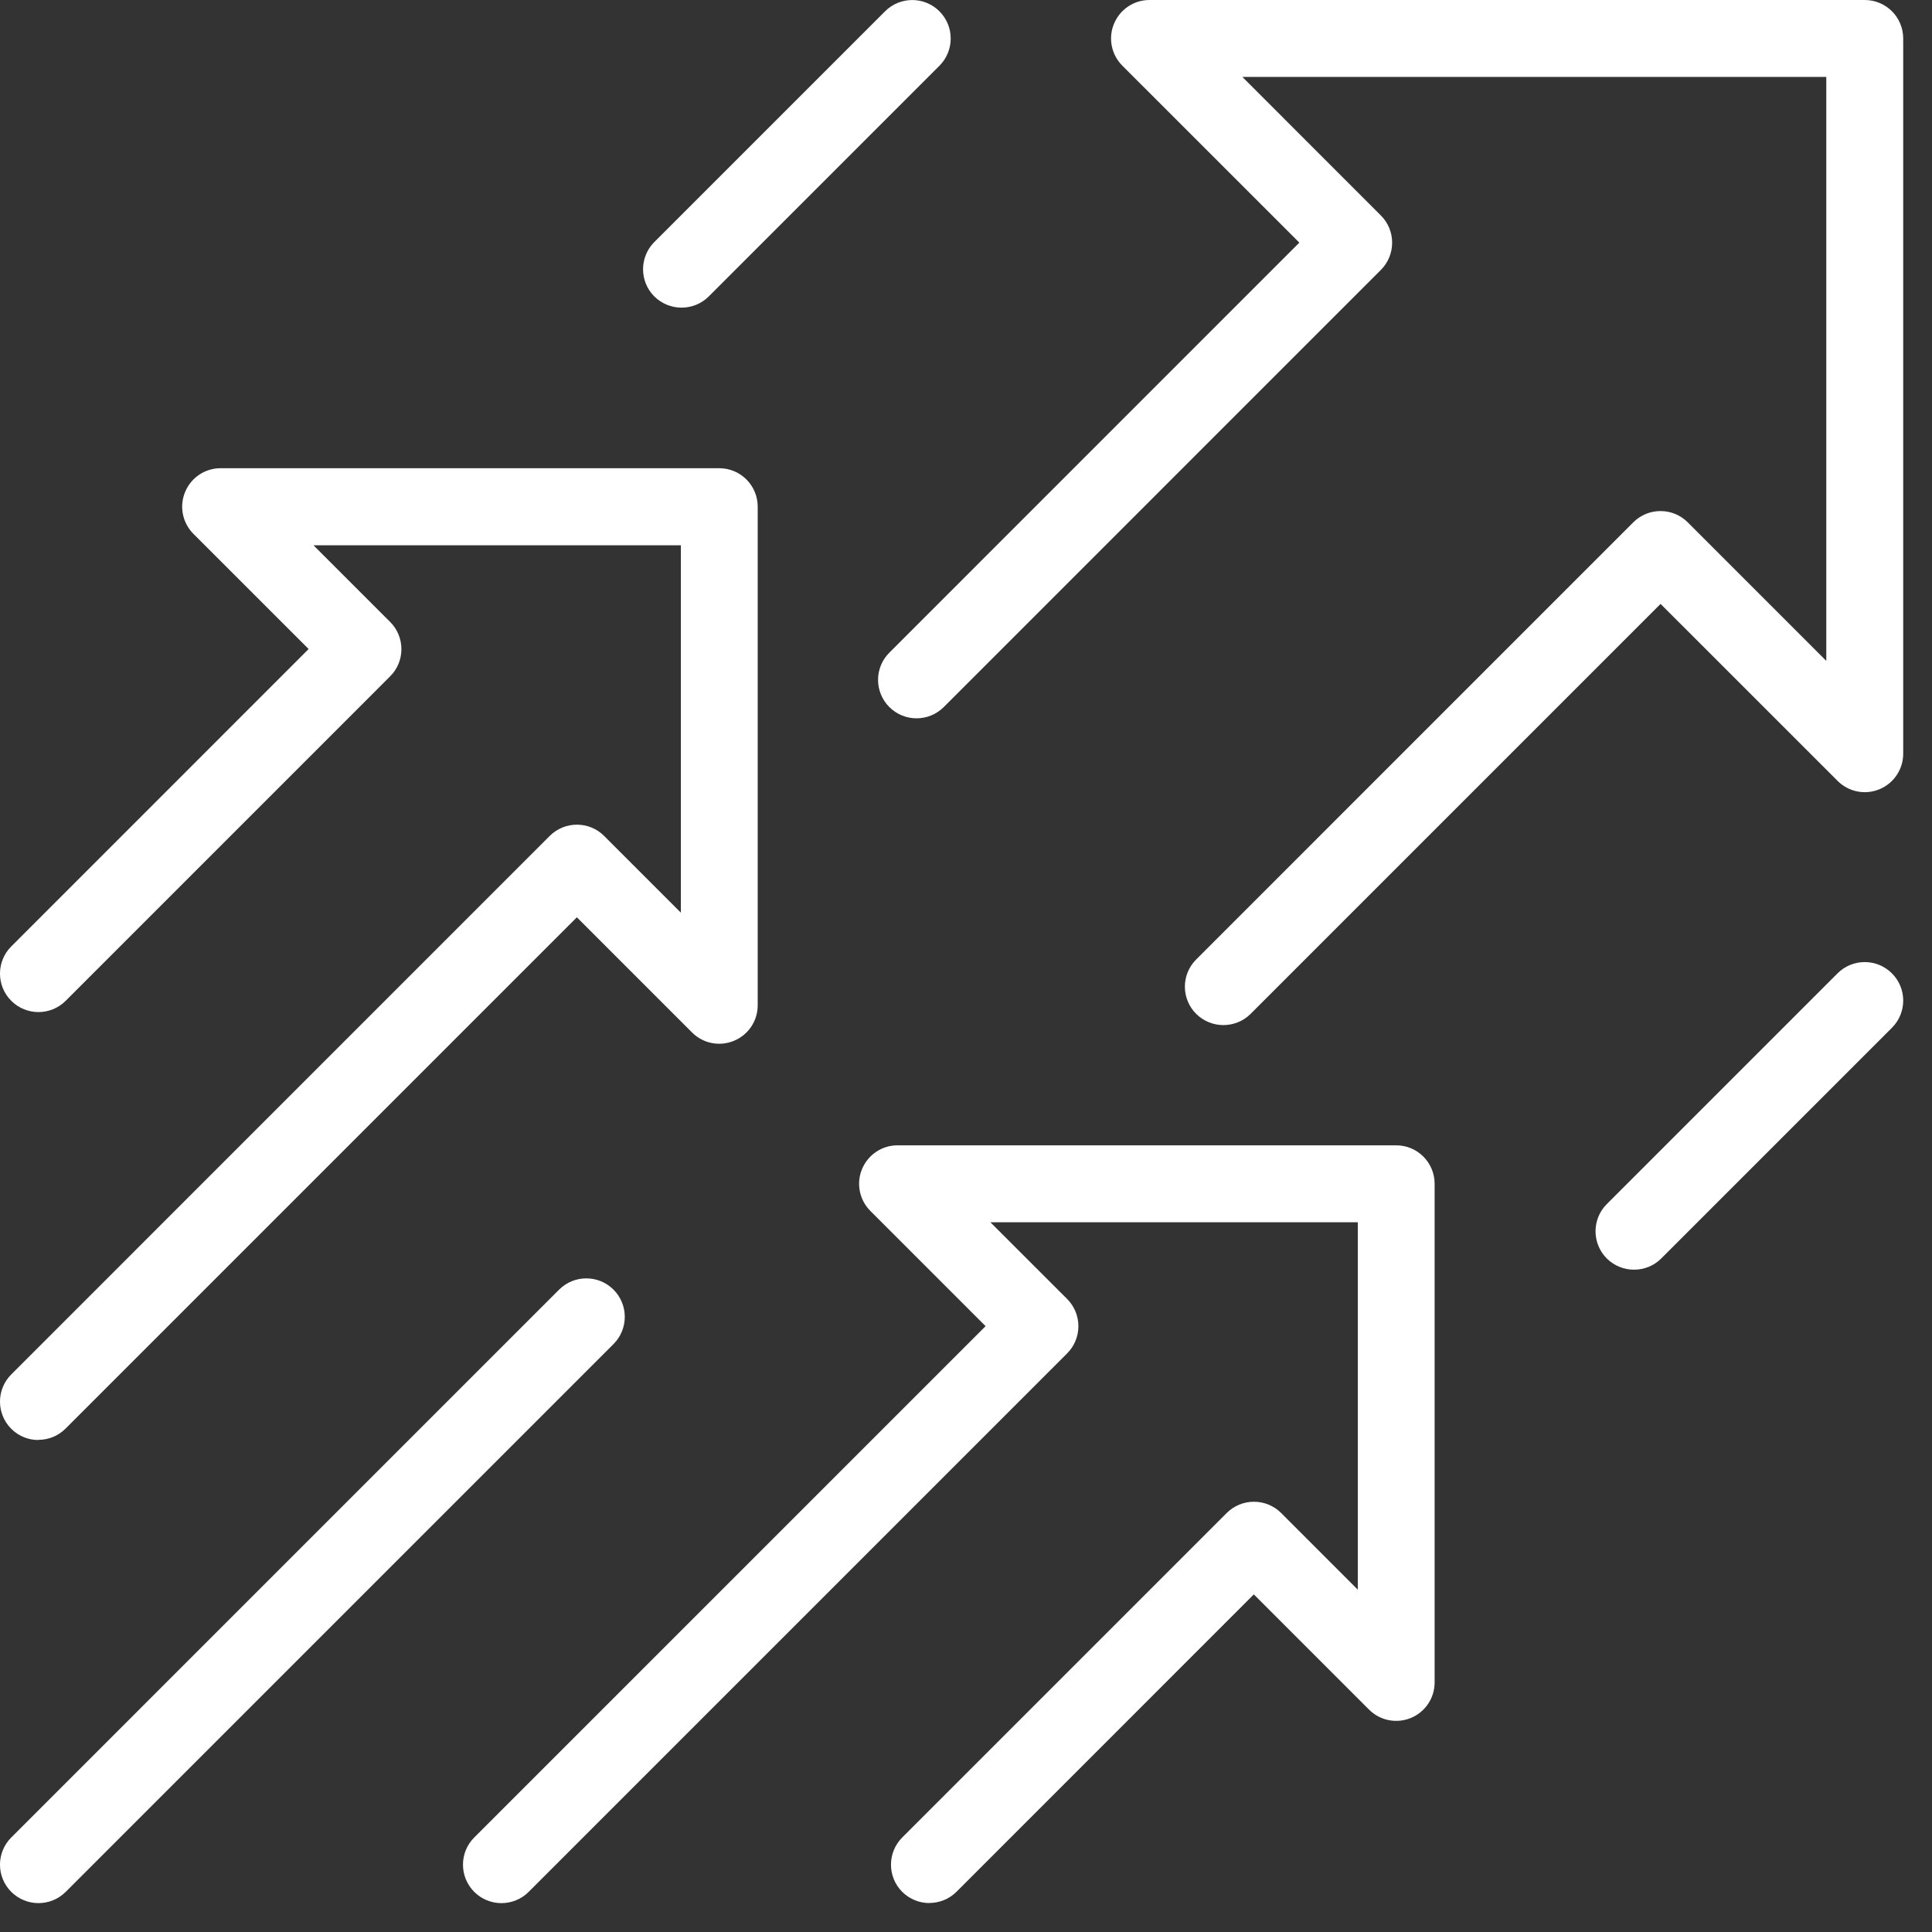
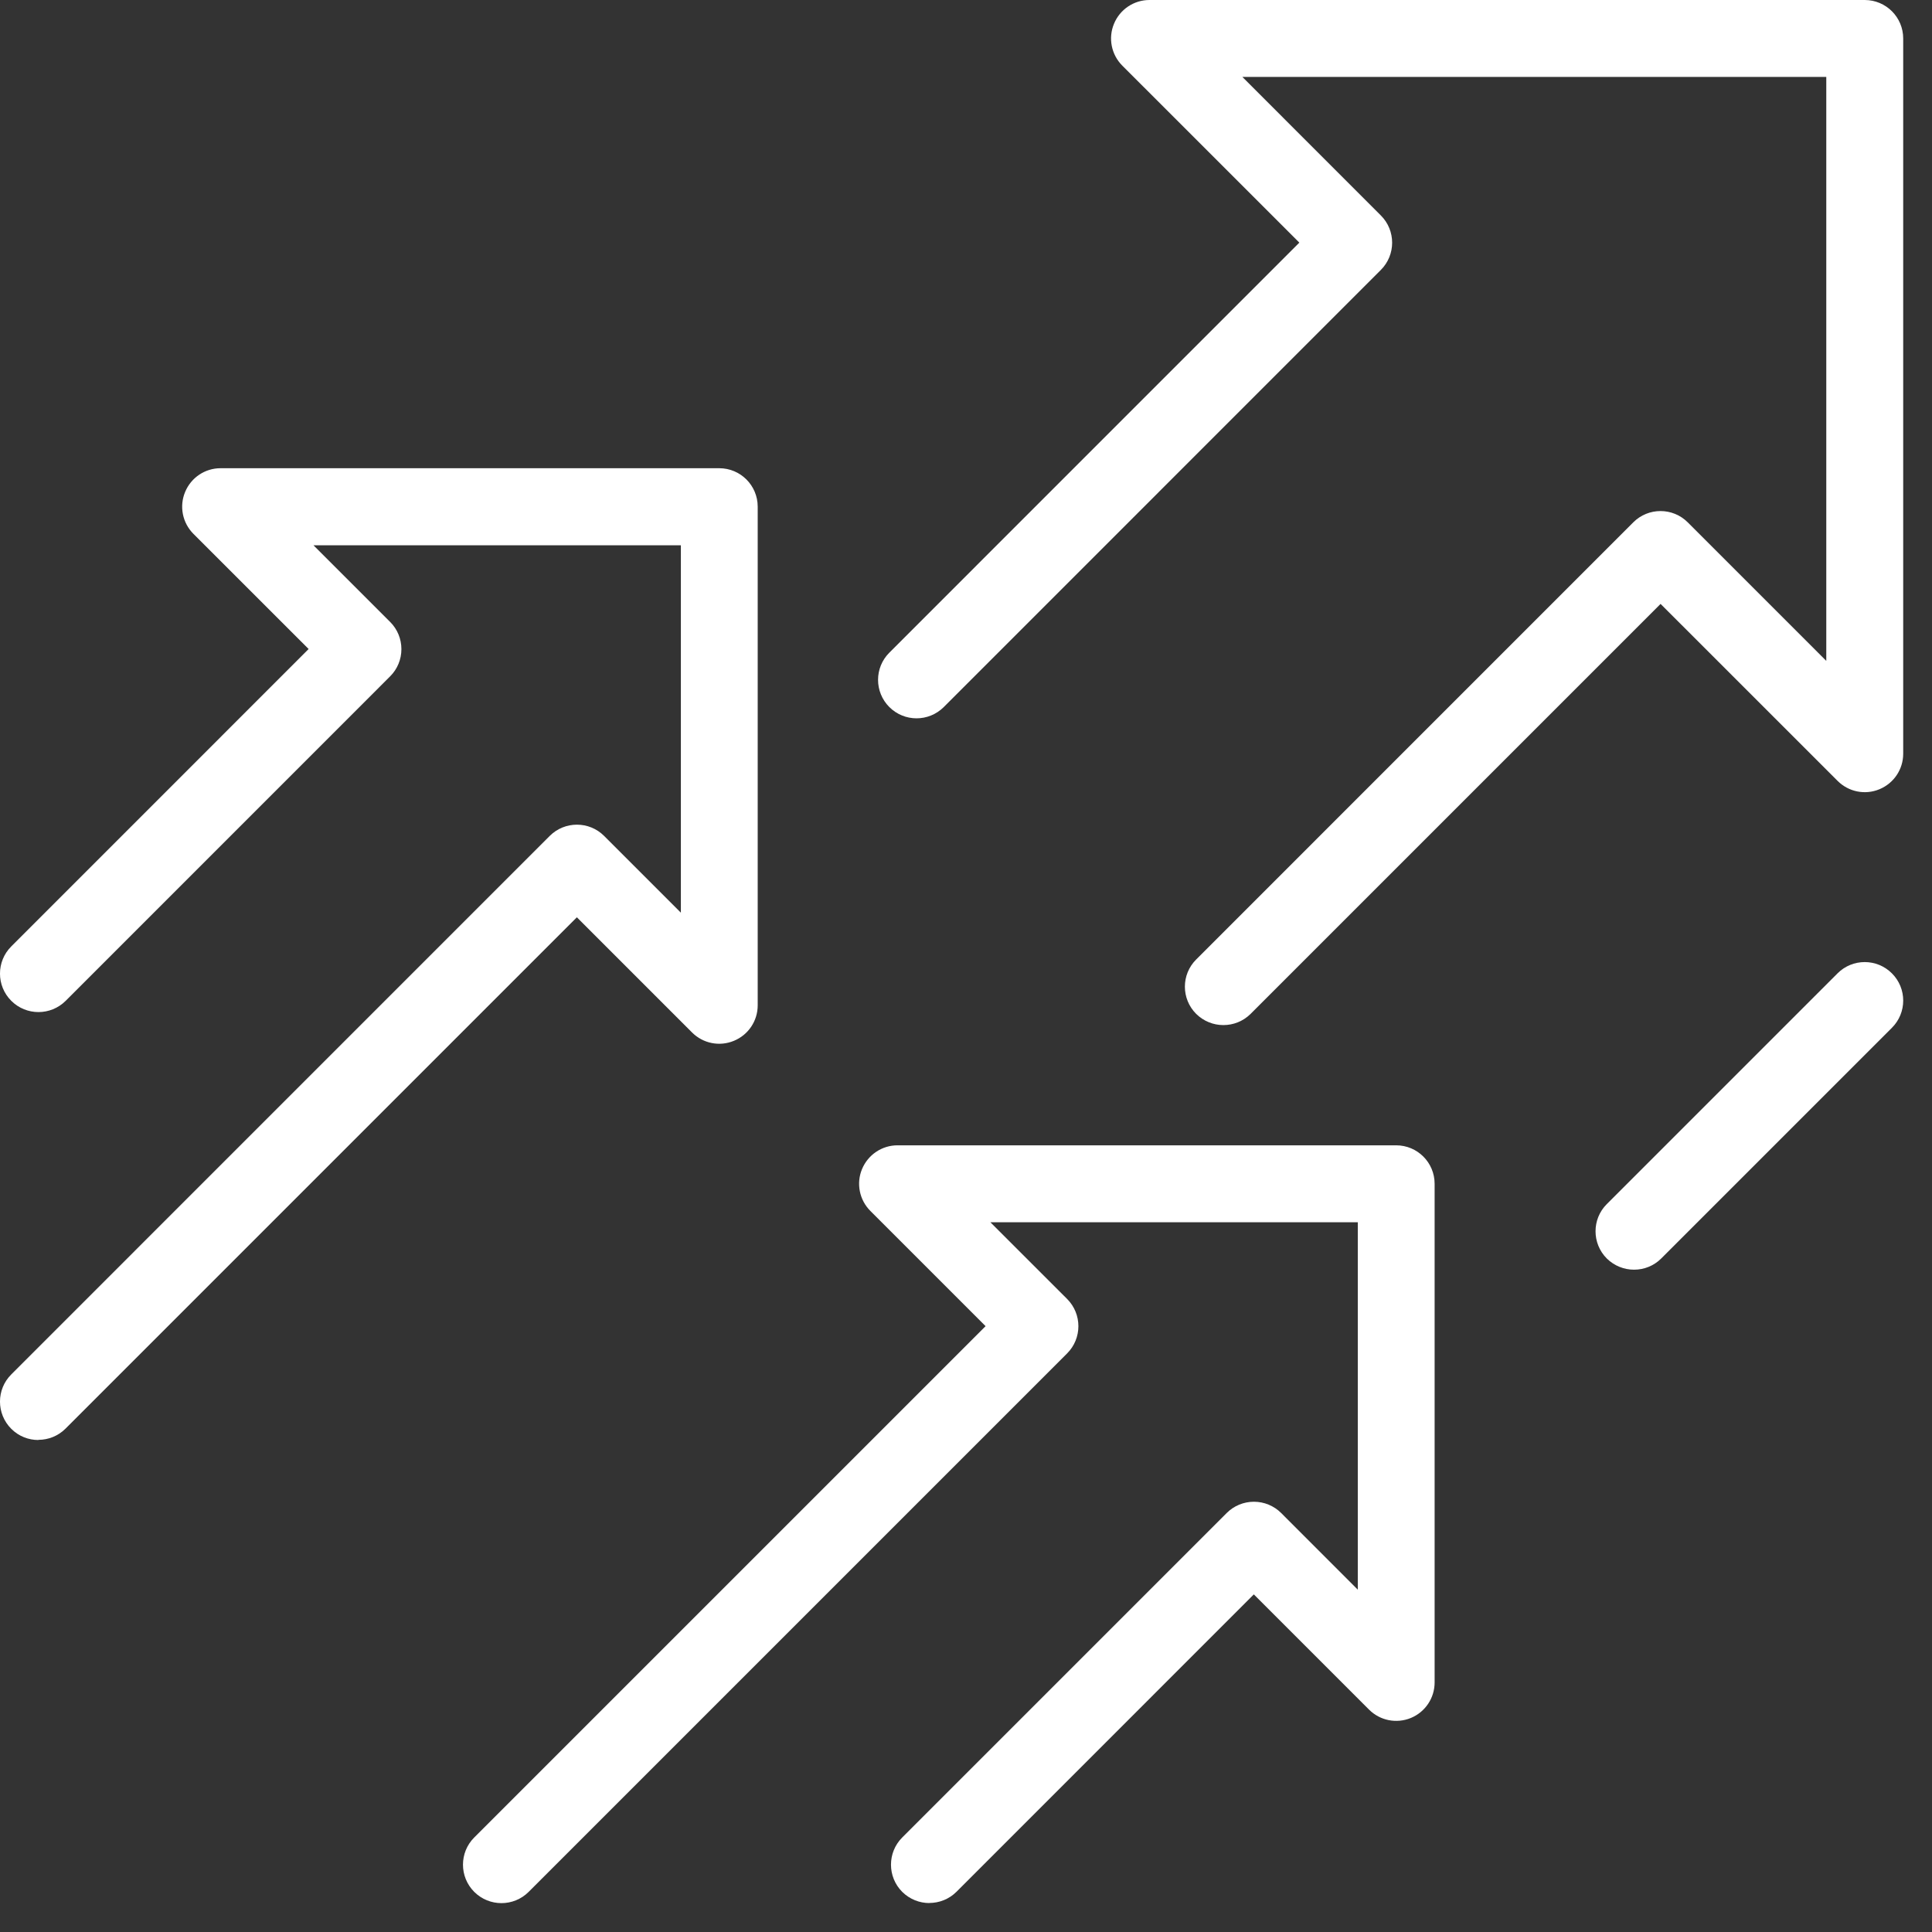
<svg xmlns="http://www.w3.org/2000/svg" width="43" height="43" viewBox="0 0 43 43" fill="none">
  <rect x="0" y="0" width="43" height="43" fill="#333333" stroke="none" />
  <path d="M27.227 22.815C27.007 22.815 26.79 22.73 26.623 22.566C26.288 22.231 26.288 21.689 26.623 21.355L36.352 11.625C36.686 11.291 37.229 11.291 37.563 11.625L40.647 14.709V1.712H27.651L30.734 4.796C31.068 5.13 31.068 5.673 30.734 6.007L21.005 15.737C20.67 16.071 20.128 16.071 19.794 15.737C19.459 15.402 19.459 14.86 19.794 14.526L28.919 5.4L24.979 1.461C24.734 1.216 24.661 0.847 24.794 0.529C24.926 0.208 25.238 0 25.583 0H41.503C41.975 0 42.359 0.382 42.359 0.856V16.776C42.359 17.122 42.151 17.433 41.83 17.566C41.51 17.699 41.144 17.625 40.899 17.38L36.959 13.441L27.834 22.566C27.666 22.733 27.447 22.815 27.229 22.815H27.227Z" fill="white" />
  <path d="M0.855 32.05C0.635 32.05 0.418 31.968 0.251 31.801C-0.084 31.466 -0.084 30.924 0.251 30.59L12.235 18.605C12.569 18.271 13.112 18.271 13.446 18.605L15.154 20.313V12.136H6.977L8.684 13.843C8.845 14.004 8.934 14.221 8.934 14.448C8.934 14.674 8.845 14.892 8.684 15.052L1.462 22.275C1.127 22.609 0.585 22.609 0.251 22.275C-0.084 21.941 -0.084 21.398 0.251 21.064L6.869 14.445L4.305 11.882C4.06 11.636 3.987 11.268 4.12 10.95C4.252 10.629 4.564 10.421 4.909 10.421H16.008C16.48 10.421 16.864 10.803 16.864 11.277V22.376C16.864 22.721 16.656 23.033 16.335 23.165C16.015 23.298 15.649 23.225 15.403 22.98L12.839 20.416L1.459 31.796C1.292 31.963 1.073 32.046 0.855 32.046V32.05Z" fill="white" />
  <path d="M20.686 42.356C20.466 42.356 20.248 42.272 20.081 42.107C19.747 41.773 19.747 41.23 20.081 40.896L27.304 33.673C27.464 33.513 27.682 33.424 27.908 33.424C28.135 33.424 28.352 33.513 28.513 33.673L30.22 35.381V27.204H22.043L23.751 28.911C24.085 29.246 24.085 29.788 23.751 30.122L11.766 42.107C11.432 42.441 10.89 42.441 10.555 42.107C10.221 41.773 10.221 41.23 10.555 40.896L21.936 29.516L19.372 26.952C19.127 26.707 19.053 26.338 19.186 26.02C19.319 25.7 19.63 25.491 19.976 25.491H31.074C31.546 25.491 31.93 25.873 31.93 26.347V37.446C31.93 37.792 31.722 38.103 31.402 38.236C31.081 38.368 30.715 38.295 30.47 38.05L27.906 35.486L21.288 42.105C21.12 42.272 20.901 42.354 20.683 42.354L20.686 42.356Z" fill="white" />
-   <path d="M0.855 42.357C0.635 42.357 0.418 42.272 0.251 42.107C-0.084 41.773 -0.084 41.23 0.251 40.896L12.444 28.703C12.778 28.369 13.32 28.369 13.655 28.703C13.989 29.038 13.989 29.58 13.655 29.914L1.462 42.107C1.295 42.274 1.075 42.357 0.857 42.357H0.855Z" fill="white" />
-   <path d="M15.168 6.847C14.948 6.847 14.73 6.762 14.563 6.598C14.229 6.263 14.229 5.721 14.563 5.387L19.698 0.252C20.032 -0.083 20.575 -0.083 20.909 0.252C21.243 0.586 21.243 1.128 20.909 1.463L15.774 6.598C15.607 6.765 15.387 6.847 15.17 6.847H15.168Z" fill="white" />
  <path d="M36.367 28.259C36.147 28.259 35.929 28.174 35.762 28.01C35.428 27.675 35.428 27.133 35.762 26.799L40.897 21.664C41.231 21.329 41.774 21.329 42.108 21.664C42.443 21.998 42.443 22.541 42.108 22.875L36.973 28.01C36.806 28.177 36.587 28.259 36.369 28.259H36.367Z" fill="white" />
</svg>